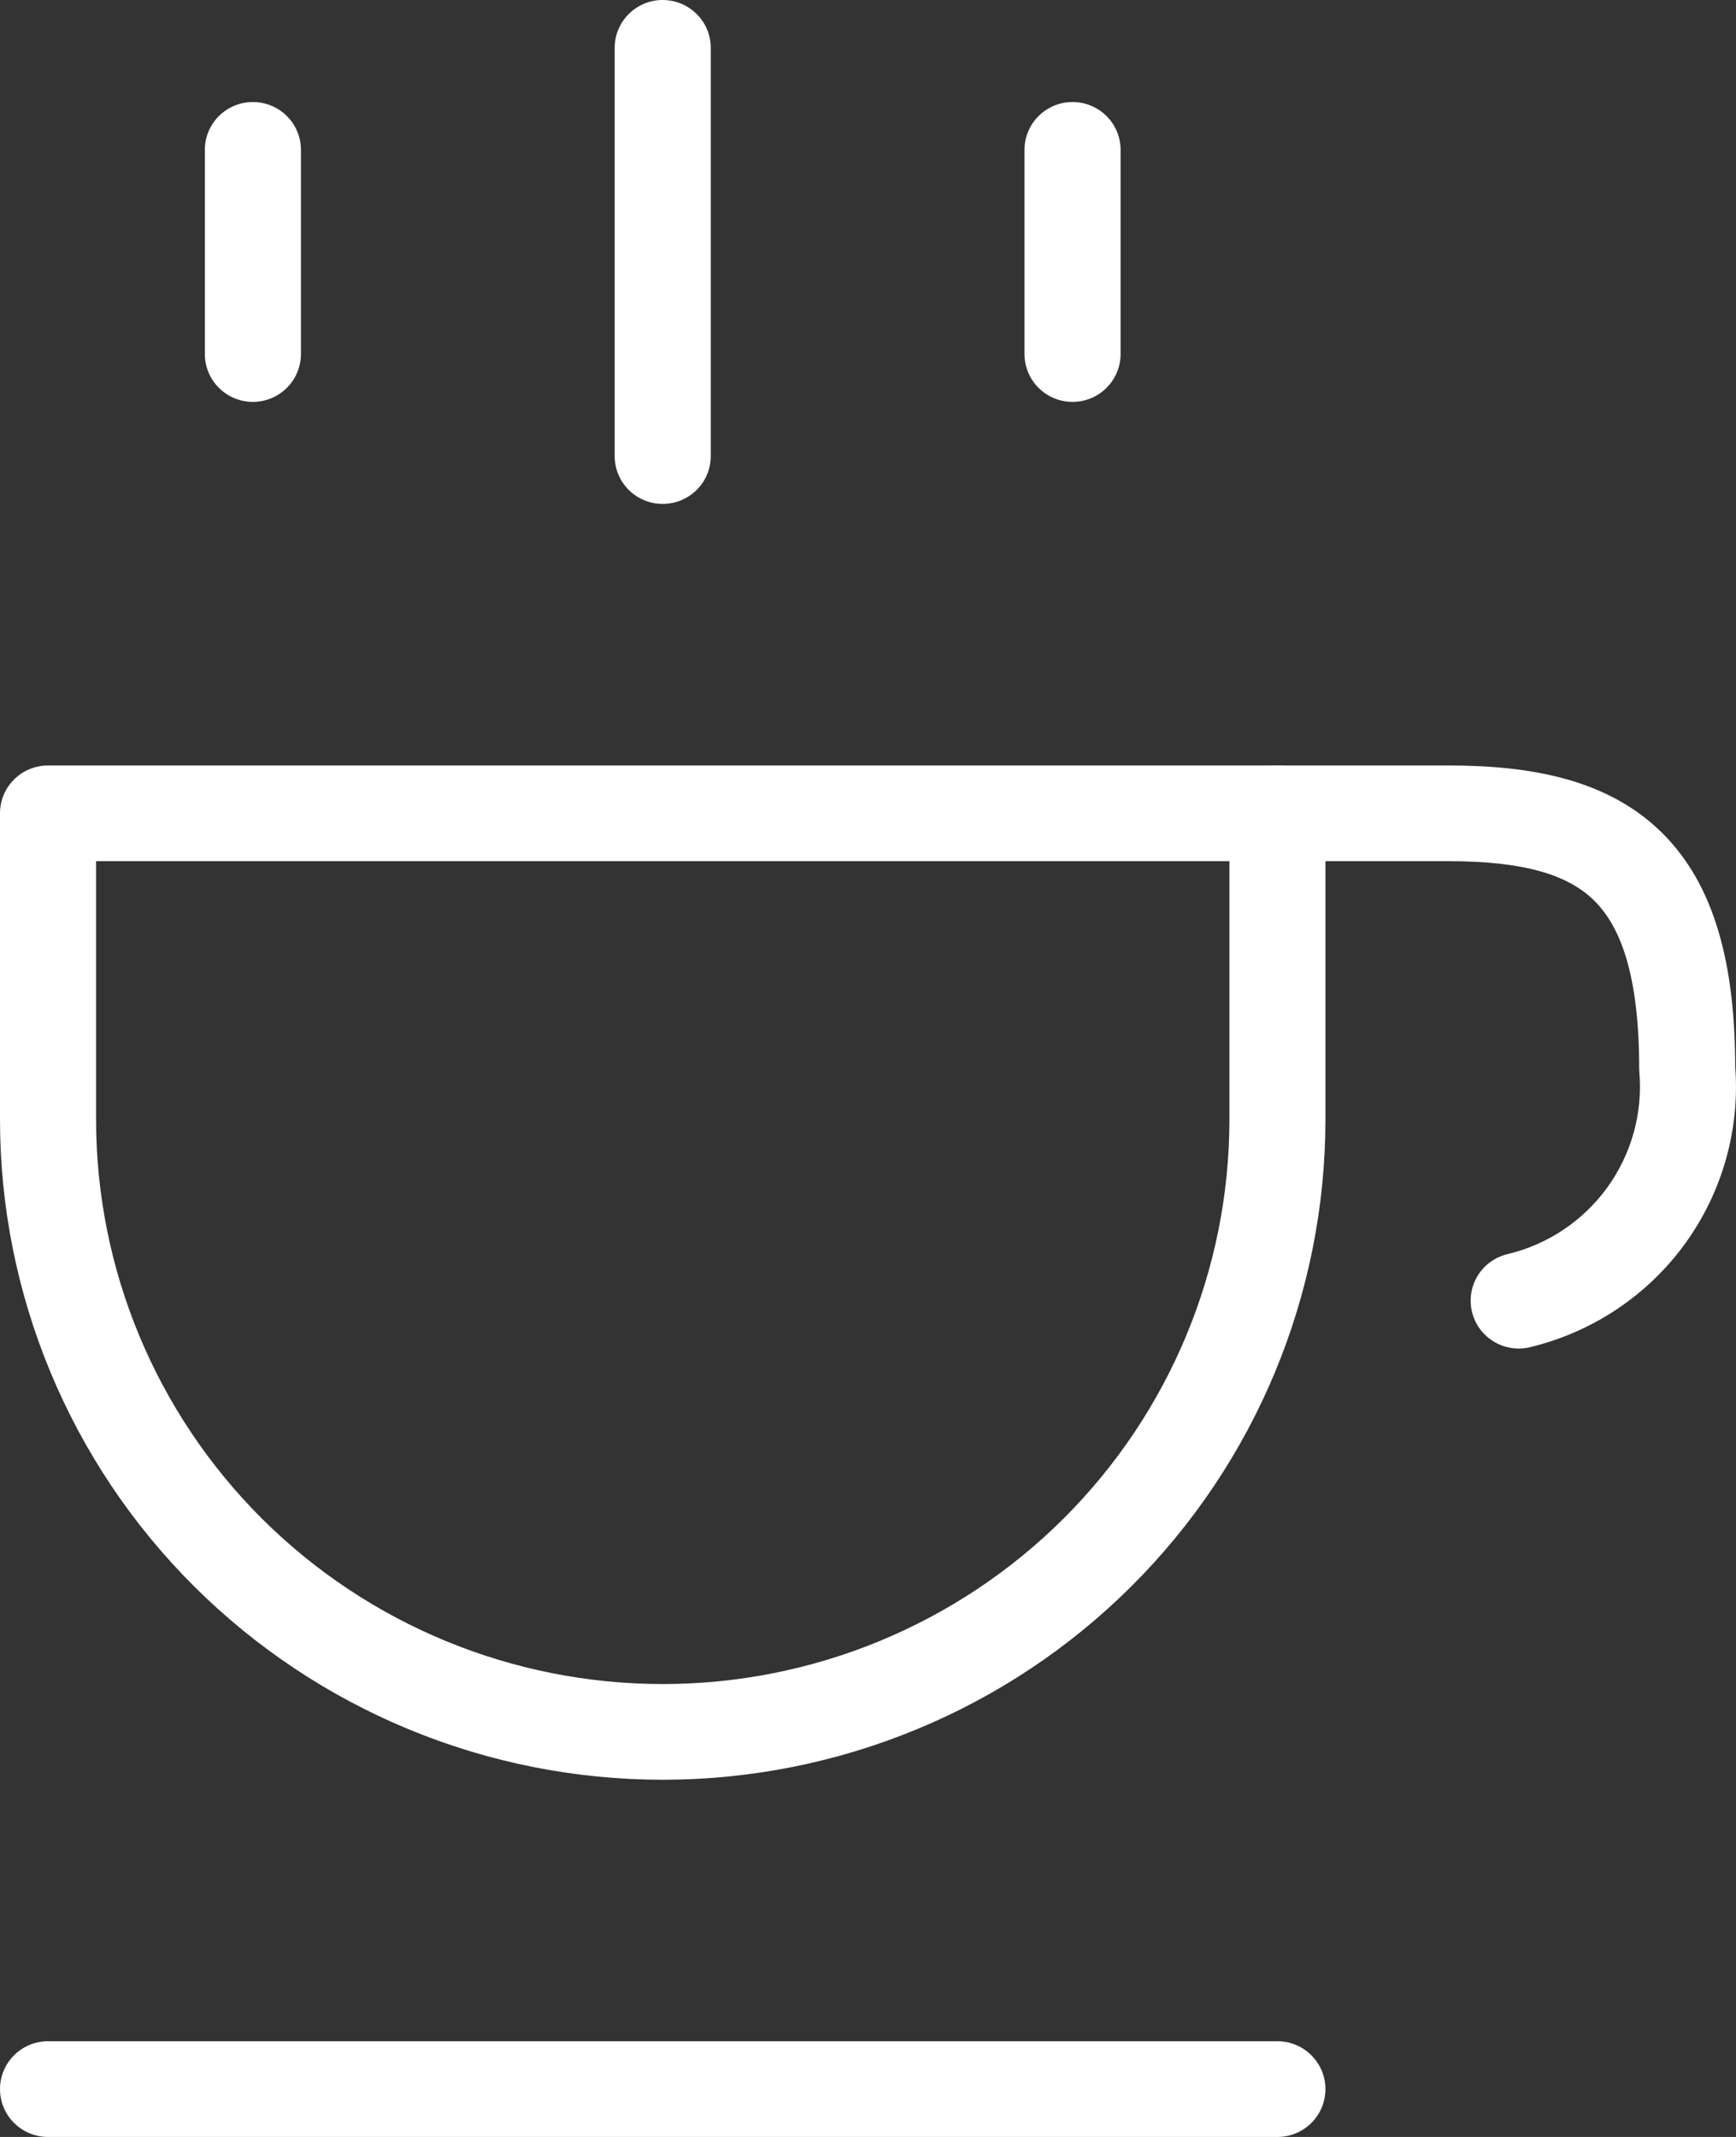
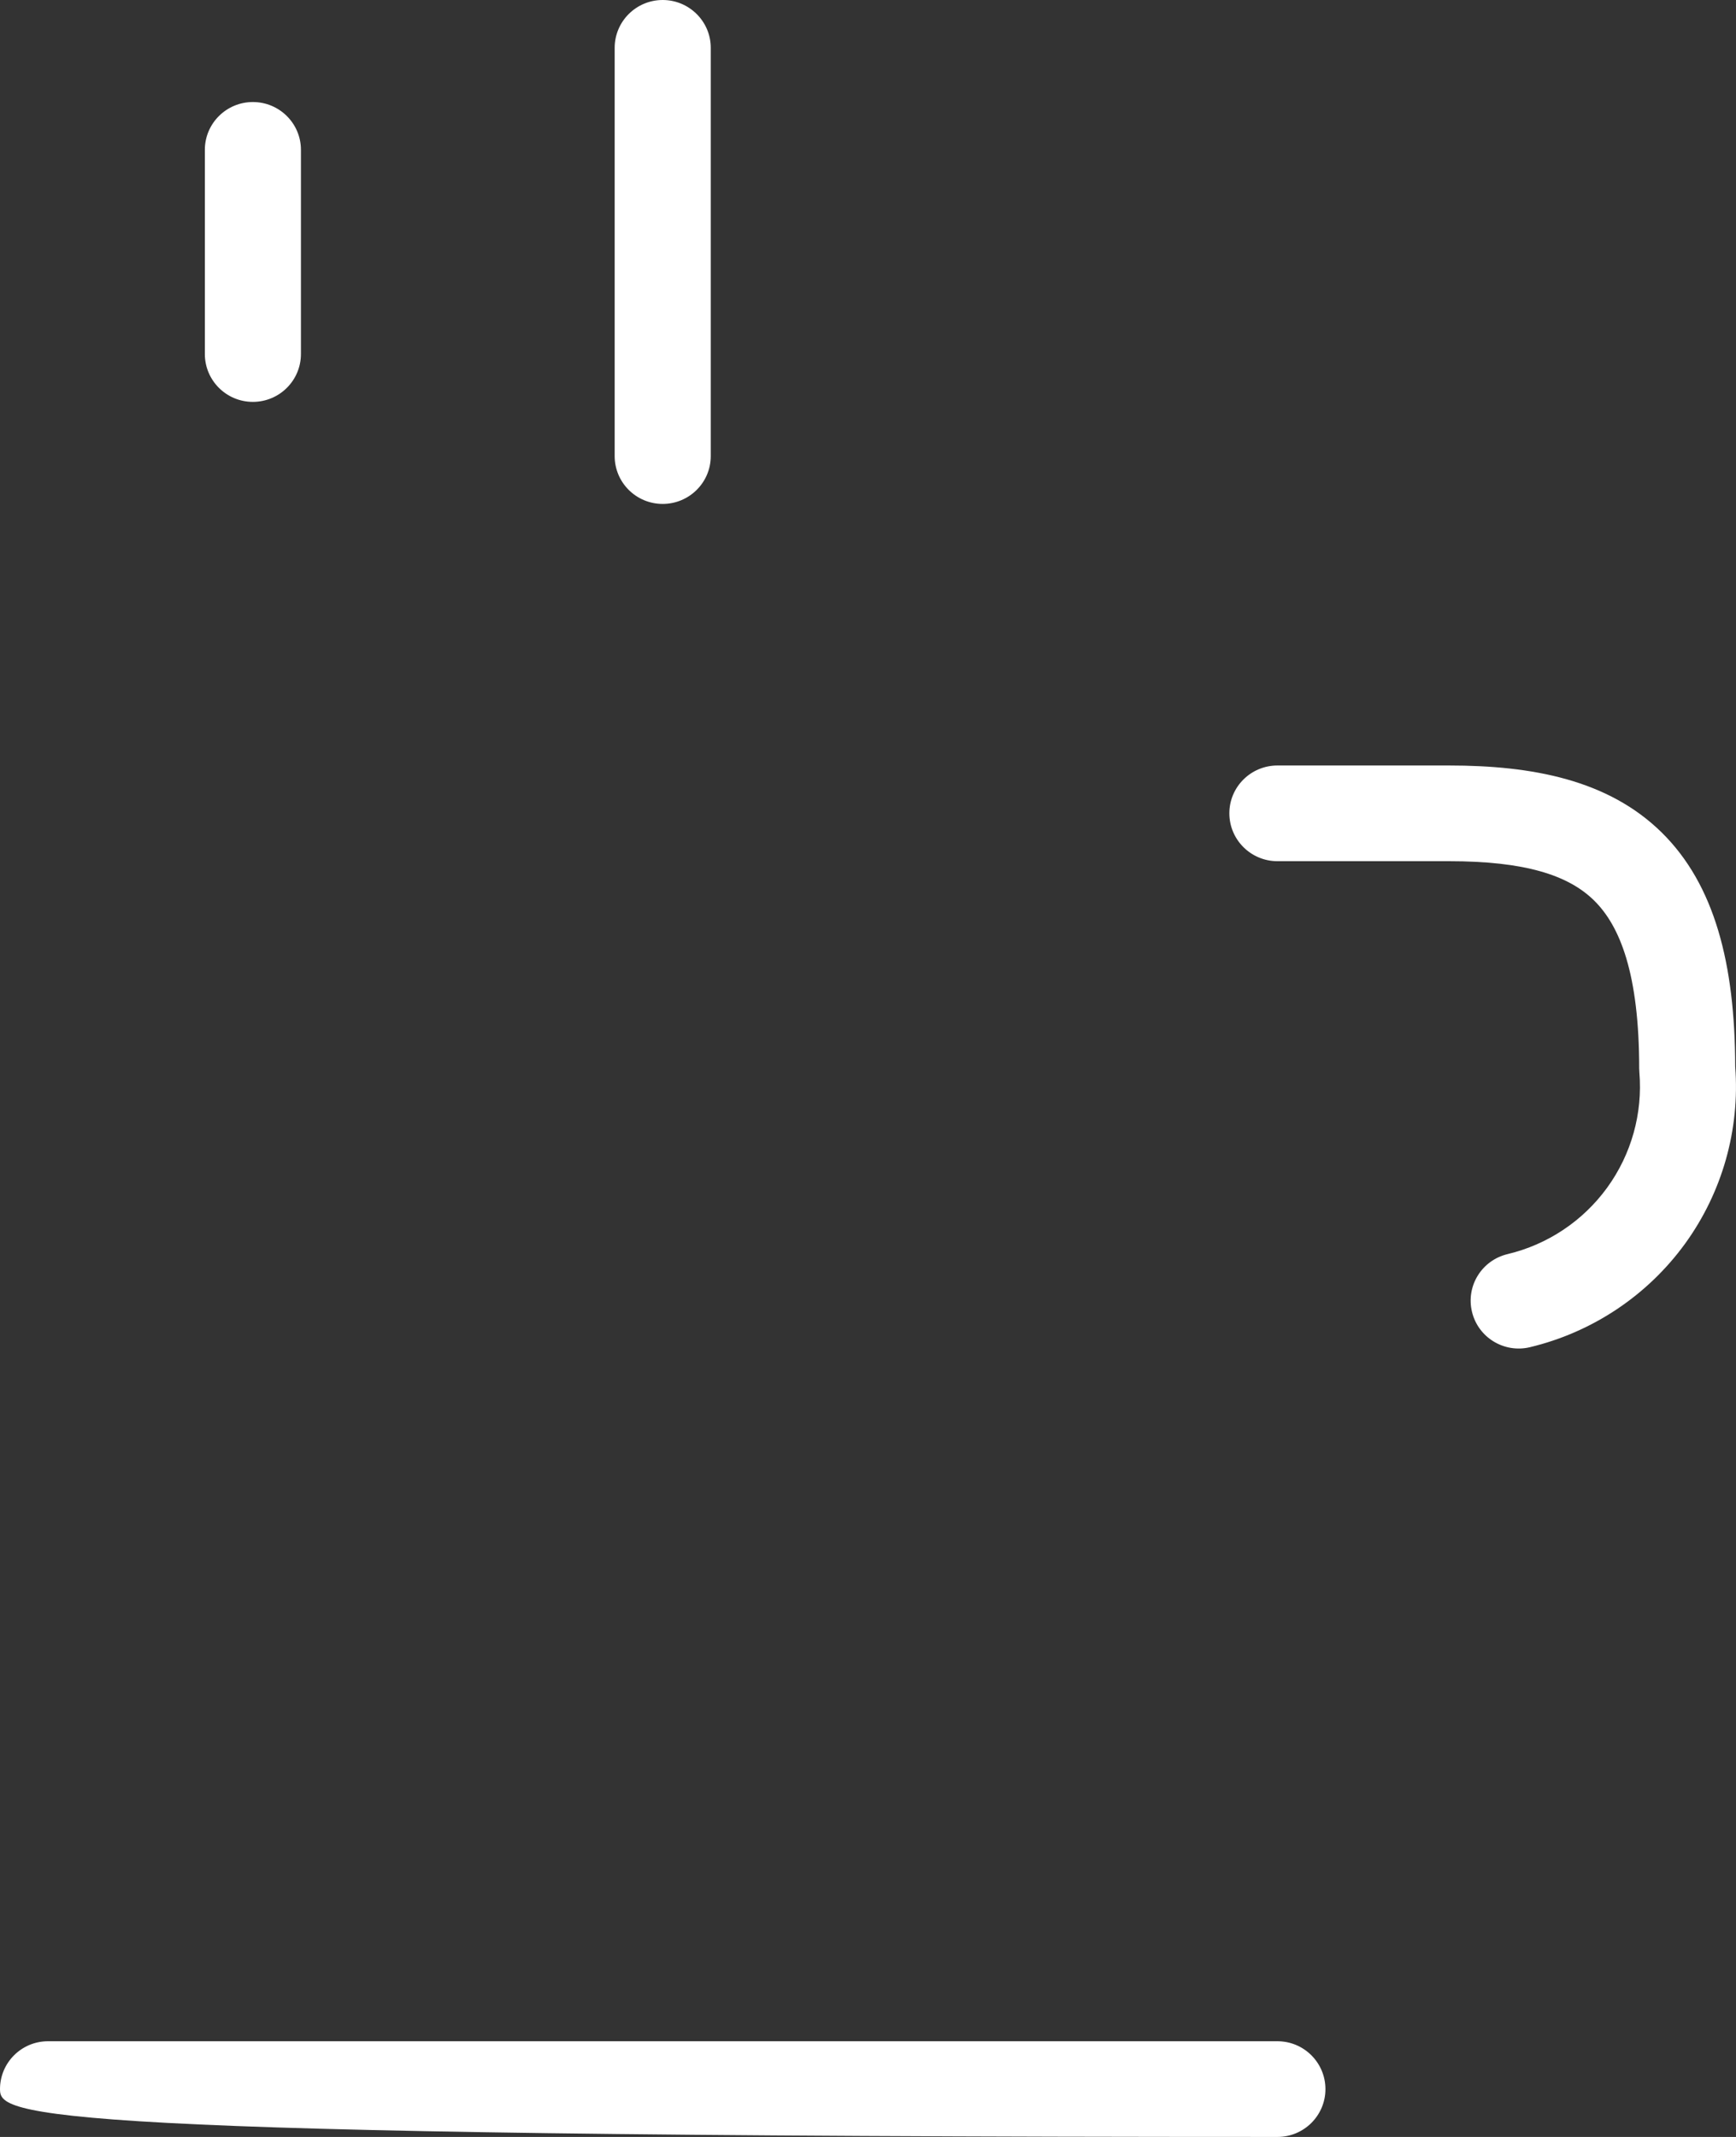
<svg xmlns="http://www.w3.org/2000/svg" width="26" height="32" viewBox="0 0 26 32" fill="none">
  <rect x="0" y="0" width="26" height="32" fill="#333333" stroke="none" />
-   <path fill-rule="evenodd" clip-rule="evenodd" d="M0 12.179C0 11.783 0.322 11.463 0.719 11.463H19.132C19.529 11.463 19.851 11.783 19.851 12.179V16.764C19.851 19.386 18.806 21.901 16.944 23.755C15.083 25.609 12.558 26.651 9.926 26.651C7.293 26.651 4.769 25.609 2.907 23.755C1.046 21.901 0 19.386 0 16.764V12.179ZM1.439 12.896V16.764C1.439 19.006 2.333 21.156 3.924 22.742C5.516 24.327 7.675 25.218 9.926 25.218C12.177 25.218 14.335 24.327 15.927 22.742C17.519 21.156 18.413 19.006 18.413 16.764V12.896H1.439Z" fill="white" />
-   <path fill-rule="evenodd" clip-rule="evenodd" d="M0 31.284C0 30.888 0.322 30.567 0.719 30.567H19.132C19.529 30.567 19.851 30.888 19.851 31.284C19.851 31.679 19.529 32 19.132 32H0.719C0.322 32 0 31.679 0 31.284Z" fill="white" />
+   <path fill-rule="evenodd" clip-rule="evenodd" d="M0 31.284C0 30.888 0.322 30.567 0.719 30.567H19.132C19.529 30.567 19.851 30.888 19.851 31.284C19.851 31.679 19.529 32 19.132 32C0.322 32 0 31.679 0 31.284Z" fill="white" />
  <path fill-rule="evenodd" clip-rule="evenodd" d="M18.412 12.179C18.412 11.783 18.735 11.463 19.132 11.463H21.702C22.951 11.463 24.085 11.678 24.886 12.465C25.68 13.246 25.985 14.433 25.988 15.971C26.06 16.916 25.794 17.856 25.237 18.624C24.673 19.4 23.849 19.95 22.913 20.174C22.527 20.266 22.138 20.029 22.046 19.644C21.953 19.259 22.191 18.873 22.578 18.78C23.179 18.637 23.709 18.283 24.071 17.784C24.433 17.285 24.604 16.673 24.553 16.06C24.551 16.04 24.55 16.02 24.55 16C24.55 14.579 24.262 13.866 23.875 13.485C23.488 13.104 22.839 12.896 21.702 12.896H19.132C18.735 12.896 18.412 12.575 18.412 12.179Z" fill="white" />
  <path fill-rule="evenodd" clip-rule="evenodd" d="M9.925 0C10.322 0 10.645 0.321 10.645 0.716V6.83C10.645 7.226 10.322 7.546 9.925 7.546C9.528 7.546 9.206 7.226 9.206 6.83V0.716C9.206 0.321 9.528 0 9.925 0Z" fill="white" />
  <path fill-rule="evenodd" clip-rule="evenodd" d="M3.787 1.528C4.185 1.528 4.507 1.849 4.507 2.244V5.301C4.507 5.697 4.185 6.018 3.787 6.018C3.39 6.018 3.068 5.697 3.068 5.301V2.244C3.068 1.849 3.39 1.528 3.787 1.528Z" fill="white" />
-   <path fill-rule="evenodd" clip-rule="evenodd" d="M16.063 1.528C16.461 1.528 16.783 1.849 16.783 2.244V5.301C16.783 5.697 16.461 6.018 16.063 6.018C15.666 6.018 15.344 5.697 15.344 5.301V2.244C15.344 1.849 15.666 1.528 16.063 1.528Z" fill="white" />
</svg>